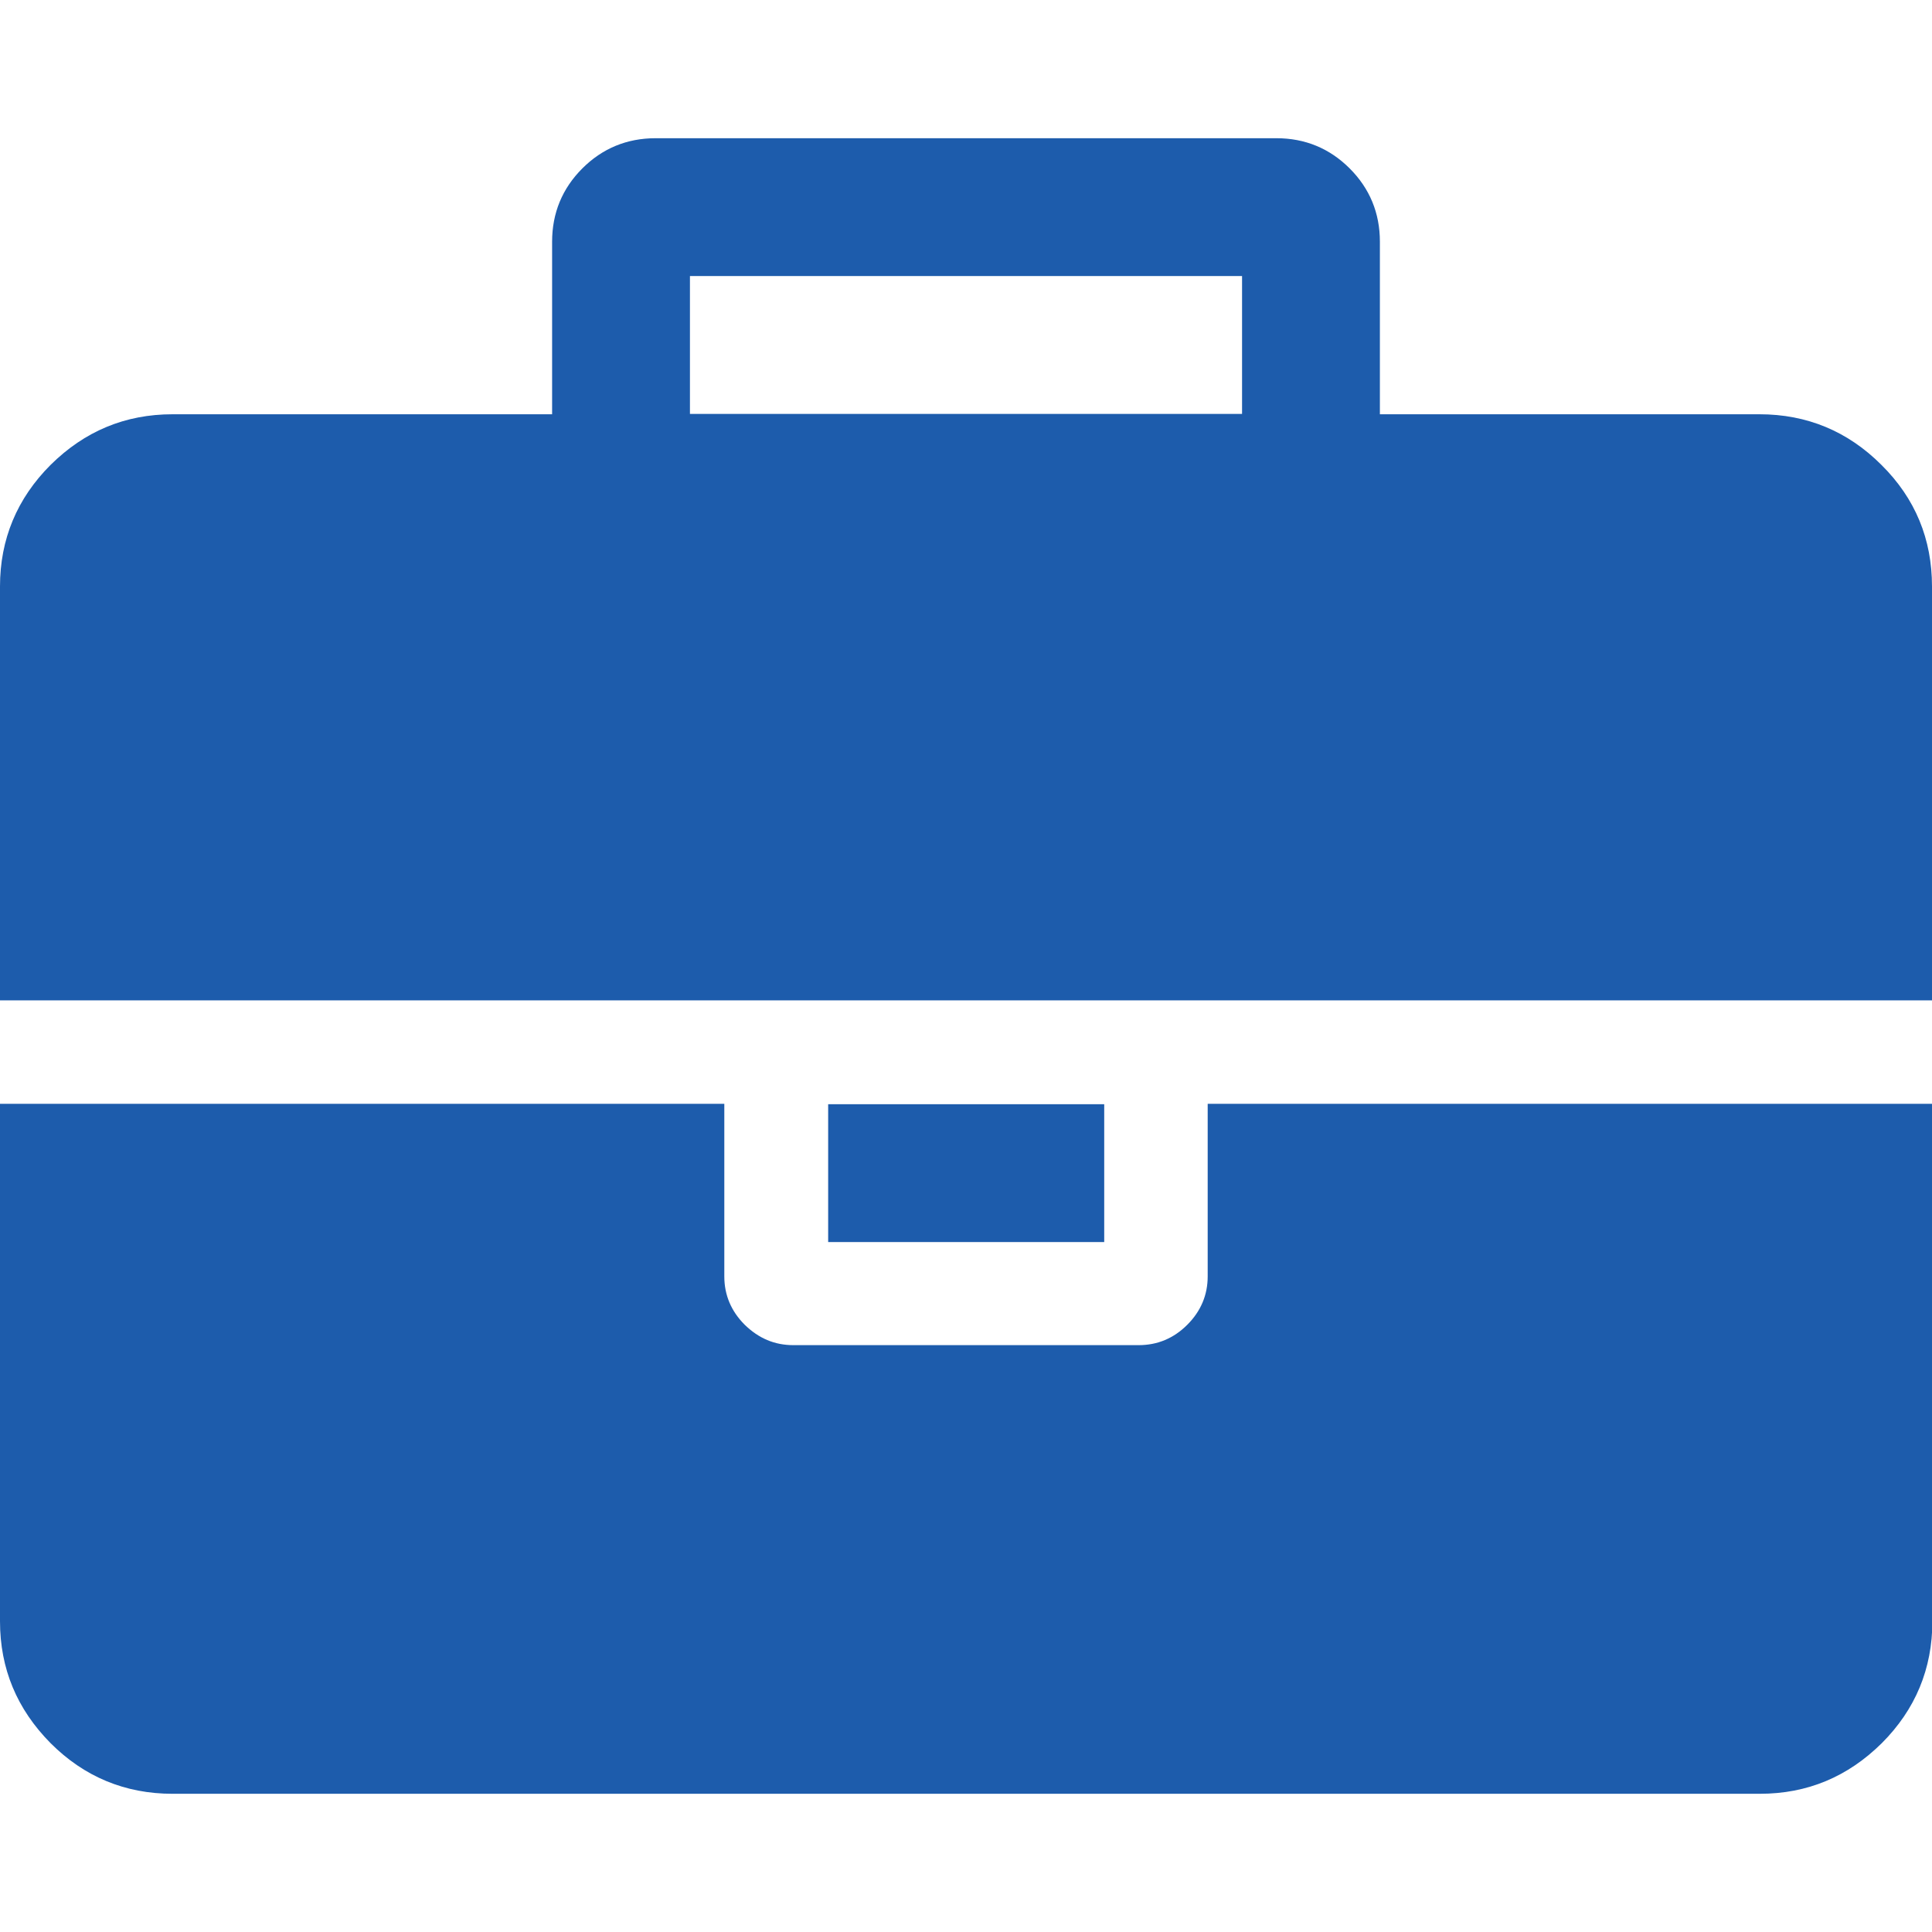
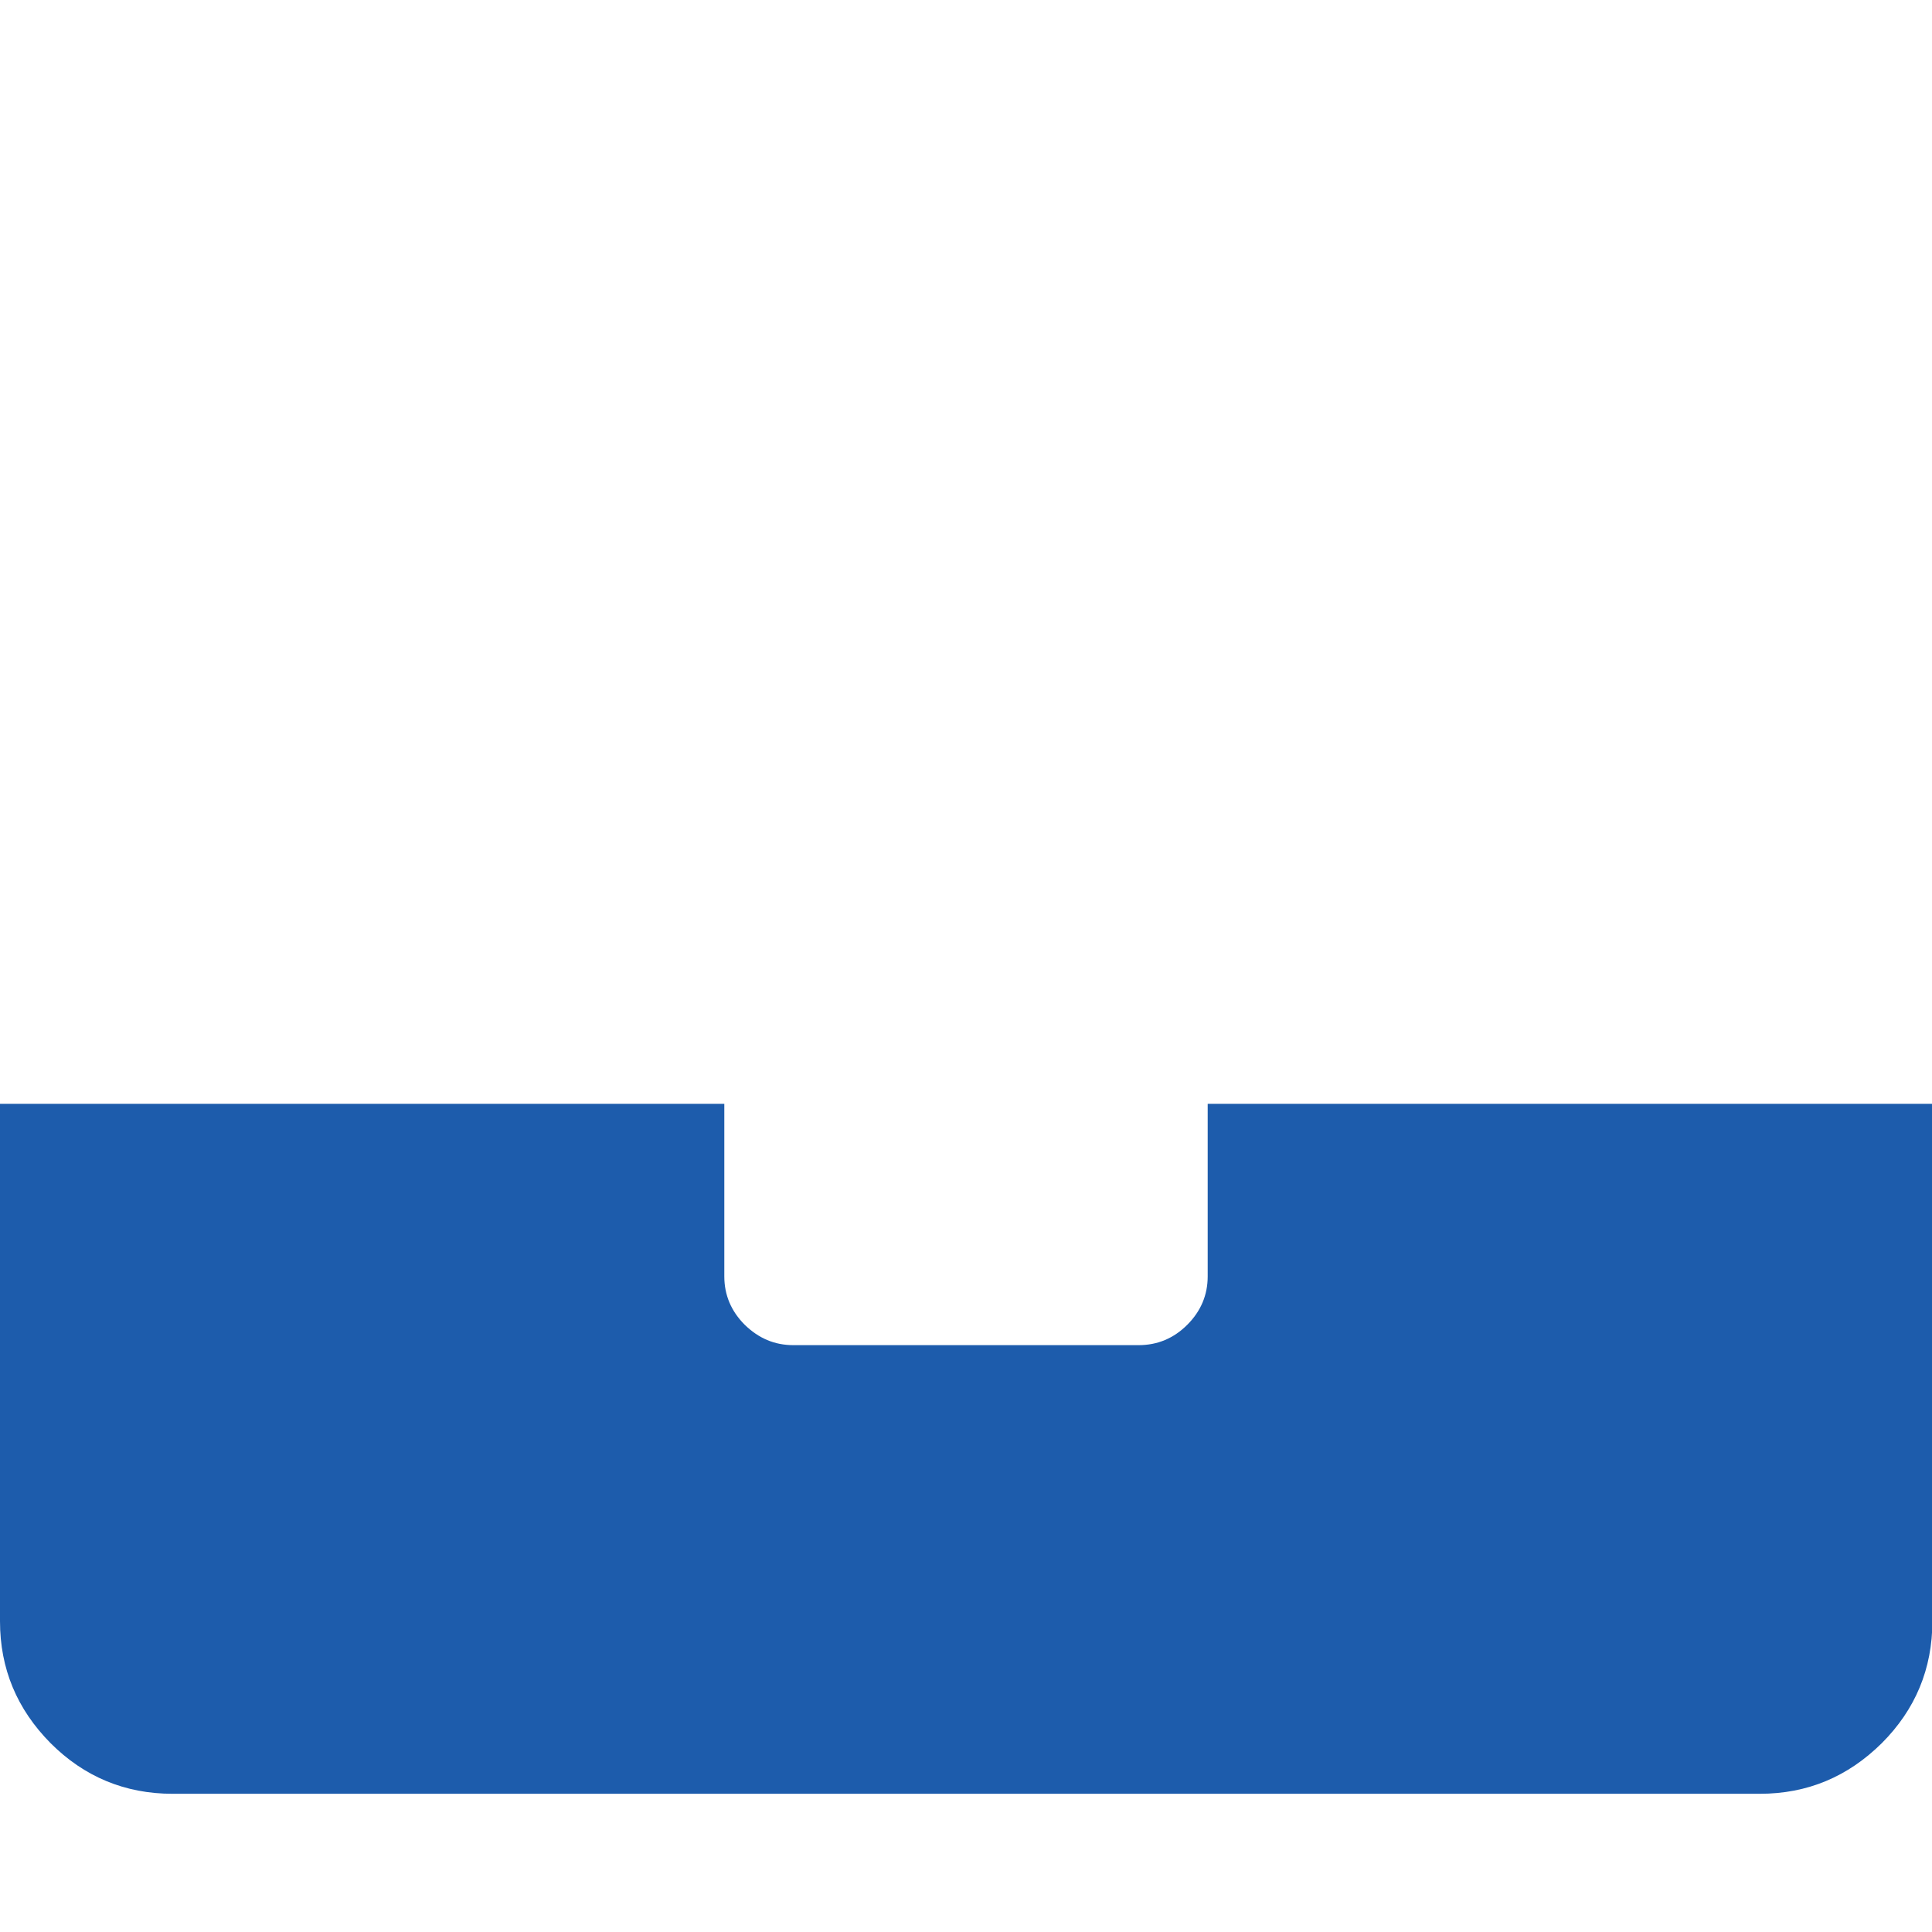
<svg xmlns="http://www.w3.org/2000/svg" version="1.1" id="Capa_1" x="0px" y="0px" viewBox="0 0 511.6 511.6" style="enable-background:new 0 0 511.6 511.6;" xml:space="preserve">
  <style type="text/css">
	.st0{fill:#1D5CAC;}
</style>
  <g>
    <g>
      <path class="st0" d="M319.8,338c0,4.9-1.8,9.2-5.4,12.8c-3.6,3.6-7.9,5.4-12.9,5.4h-91.4c-5,0-9.2-1.8-12.9-5.4    c-3.6-3.6-5.4-7.9-5.4-12.8v-45.7H0v137c0,12.6,4.5,23.3,13.4,32.3c8.9,8.9,19.7,13.4,32.3,13.4H466c12.6,0,23.3-4.5,32.3-13.4    c8.9-8.9,13.4-19.7,13.4-32.3v-137H319.8V338L319.8,338z" />
-       <rect x="219.3" y="292.4" class="st0" width="73.1" height="36.5" />
-       <path class="st0" d="M498.2,123.1c-8.9-8.9-19.7-13.4-32.3-13.4H365.4V64c0-7.6-2.7-14.1-8-19.4s-11.8-8-19.4-8H173.6    c-7.6,0-14.1,2.7-19.4,8s-8,11.8-8,19.4v45.7H45.7c-12.6,0-23.3,4.5-32.3,13.4C4.5,132,0,142.8,0,155.3v109.6h511.6V155.3    C511.6,142.8,507.2,132,498.2,123.1z M328.9,109.6H182.7V73.1h146.2V109.6z" />
    </g>
  </g>
</svg>